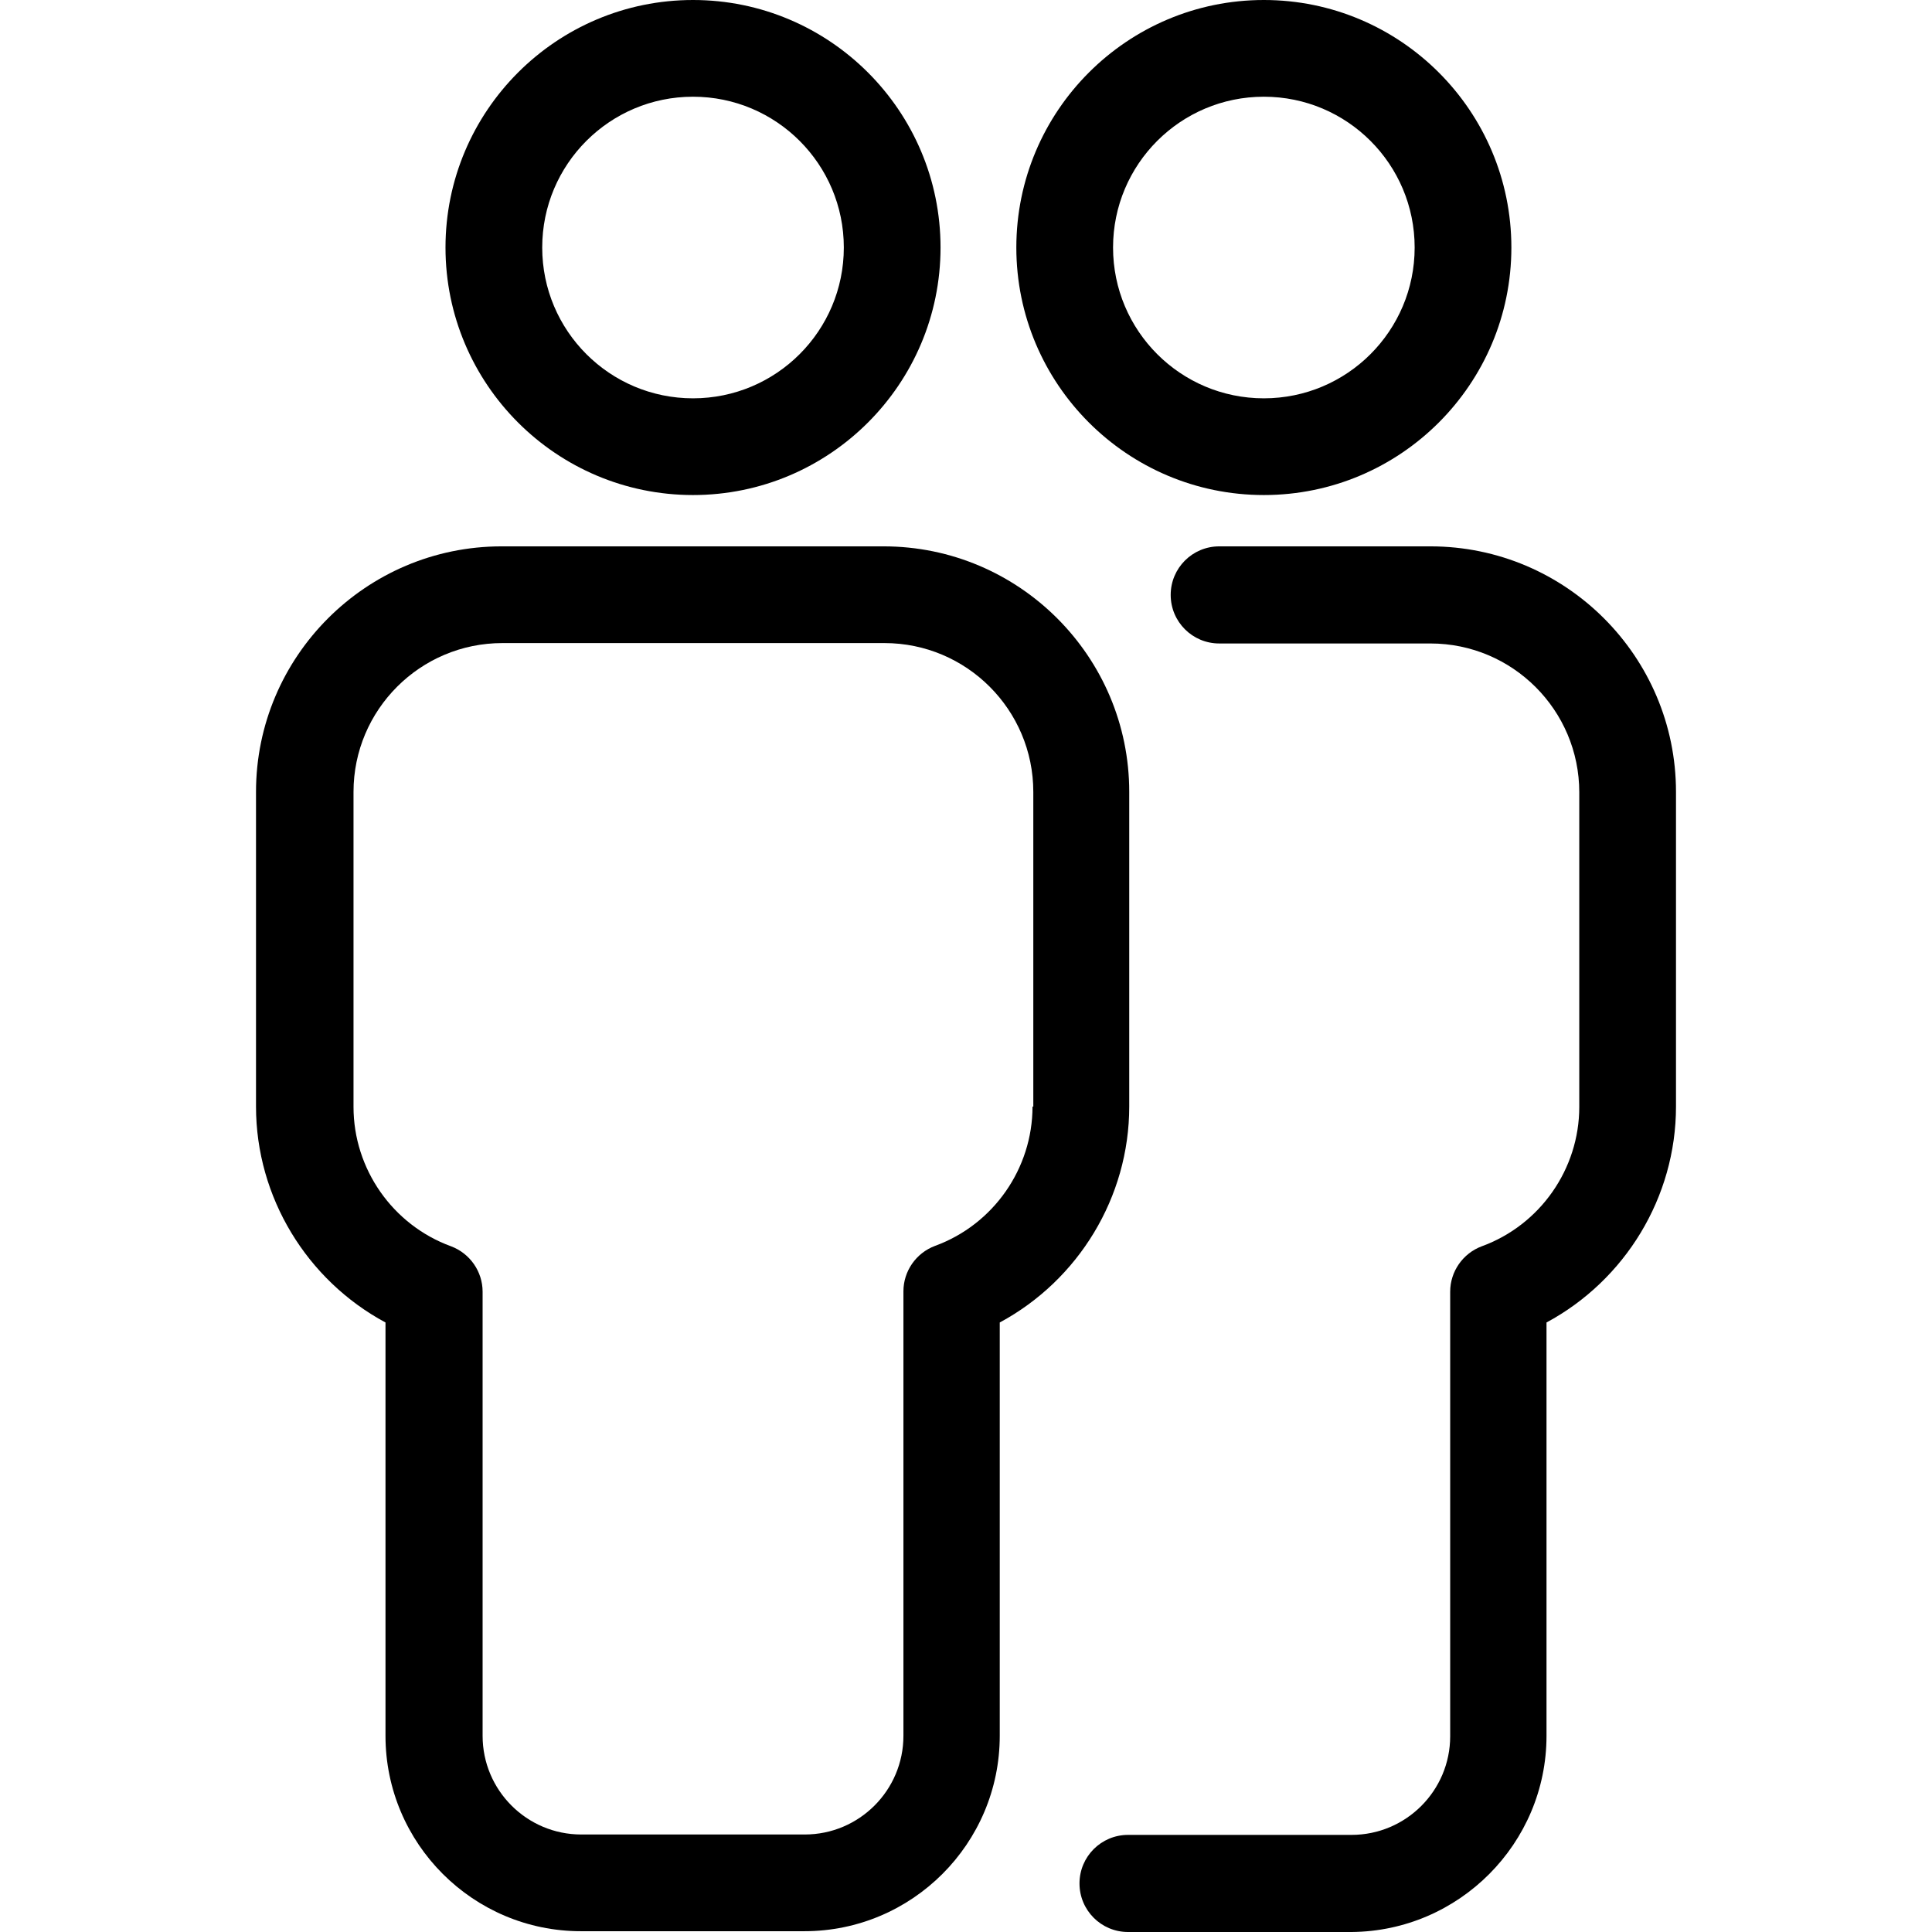
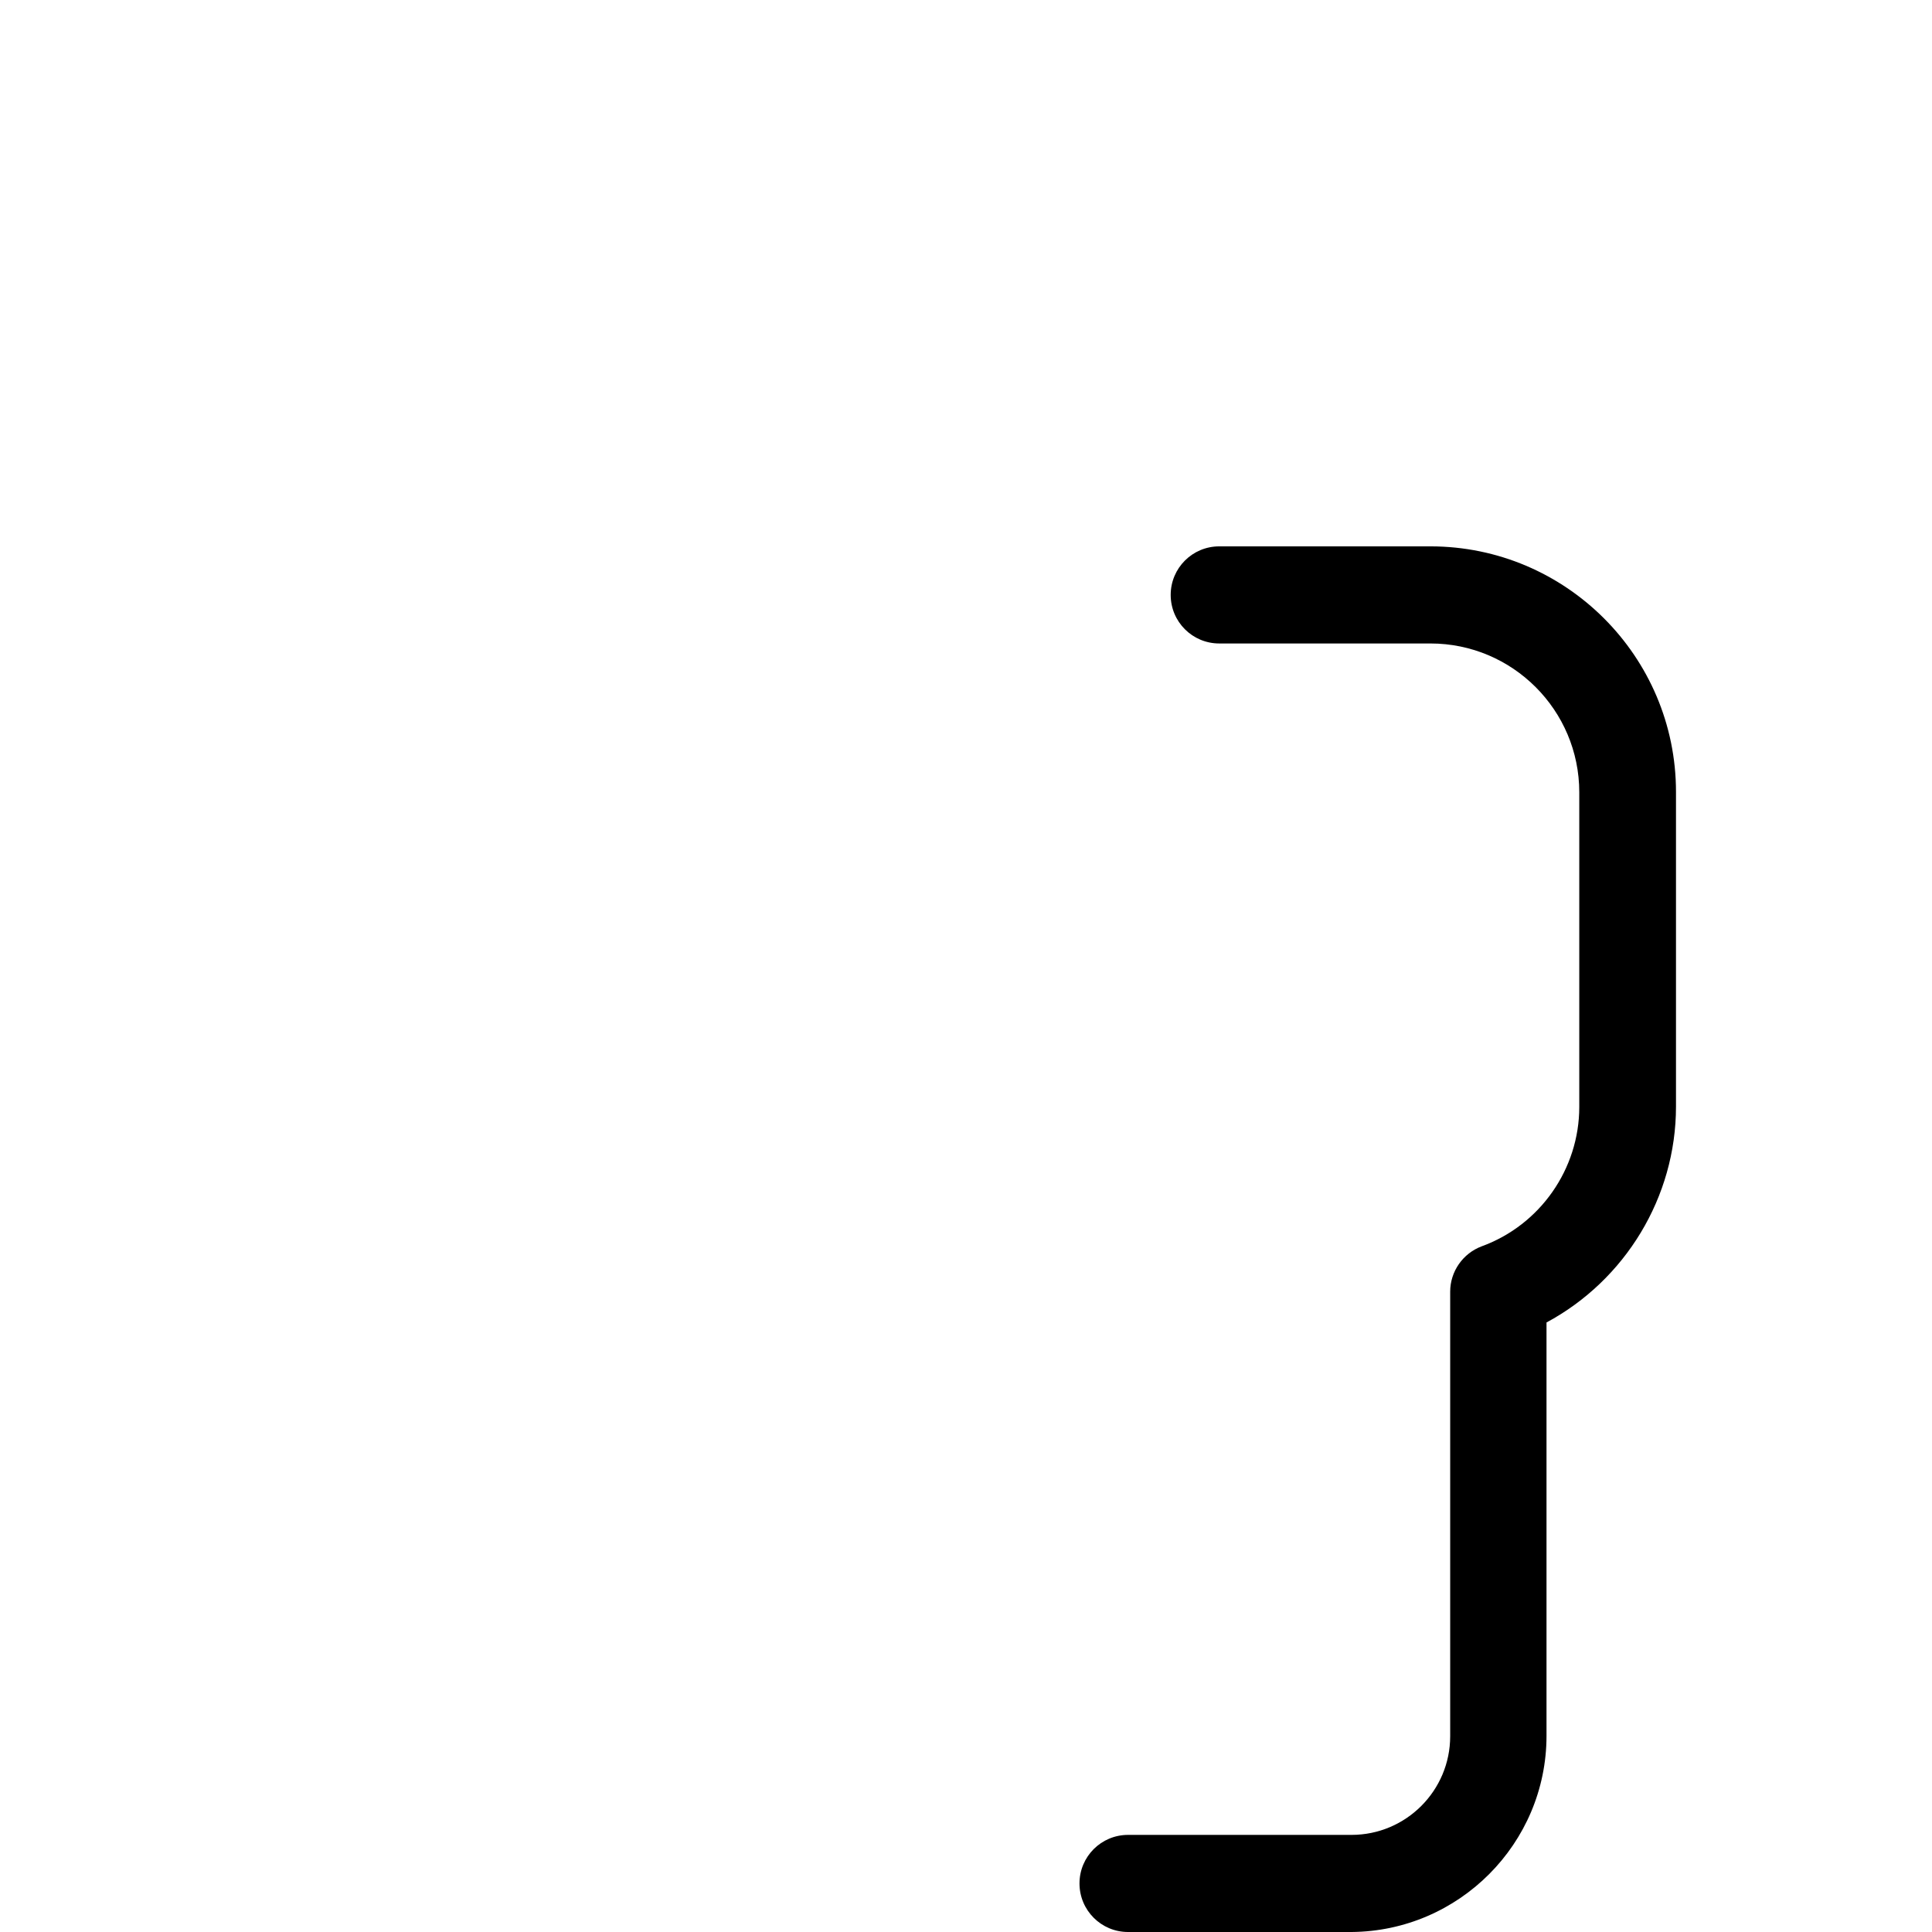
<svg xmlns="http://www.w3.org/2000/svg" fill="#000000" height="800px" width="800px" version="1.1" id="Capa_1" viewBox="0 0 489.4 489.4" xml:space="preserve">
  <g>
    <g>
-       <path d="M320.15,125.4c34.6,0,62.7-28.1,62.7-62.7S354.75,0,320.15,0s-62.7,28.1-62.7,62.7C257.45,97.3,285.55,125.4,320.15,125.4    z M320.15,24.5c21.1,0,38.2,17.1,38.2,38.2s-17.1,38.2-38.2,38.2s-38.2-17.1-38.2-38.2S299.05,24.5,320.15,24.5z" />
-       <path d="M175.55,125.4c34.6,0,62.7-28.1,62.7-62.7S210.15,0,175.55,0s-62.7,28.1-62.7,62.7C112.85,97.3,140.95,125.4,175.55,125.4    z M175.55,24.5c21.1,0,38.2,17.1,38.2,38.2s-17.1,38.2-38.2,38.2s-38.2-17.1-38.2-38.2S154.45,24.5,175.55,24.5z" />
      <path d="M391.75,439.7V335c19.9-10.7,32.8-31.7,32.8-54.7v-79.7c0-34.3-27.9-62.2-62.2-62.2h-53.5c-6.8,0-12.3,5.5-12.3,12.3    s5.5,12.3,12.3,12.3h53.5c20.8,0,37.7,16.9,37.7,37.7v79.7c0,15.7-9.9,29.9-24.7,35.3c-4.8,1.8-8,6.4-8,11.5v112.6    c0,13.8-11.2,25-25,25h-56.6c-6.8,0-12.3,5.5-12.3,12.3s5.5,12.3,12.3,12.3h56.6C369.55,489.2,391.75,467,391.75,439.7z" />
-       <path d="M286.05,200.6c0-34.3-27.9-62.2-62.2-62.2h-96.8c-34.3,0-62.2,27.9-62.2,62.2v79.7c0,23,12.9,44,32.8,54.7v104.7    c0,27.3,22.2,49.5,49.5,49.5h56.6c27.3,0,49.5-22.2,49.5-49.5V335c19.9-10.7,32.8-31.7,32.8-54.7V200.6z M261.55,280.3    c0,15.7-9.9,29.9-24.7,35.3c-4.8,1.8-8,6.4-8,11.5v112.6c0,13.8-11.2,25-25,25h-56.6c-13.8,0-25-11.2-25-25V327.2    c0-5.1-3.2-9.7-8-11.5c-14.8-5.4-24.7-19.6-24.7-35.3v-79.8c0-20.8,16.9-37.7,37.7-37.7h96.8c20.8,0,37.7,16.9,37.7,37.7v79.7    H261.55z" />
    </g>
  </g>
</svg>